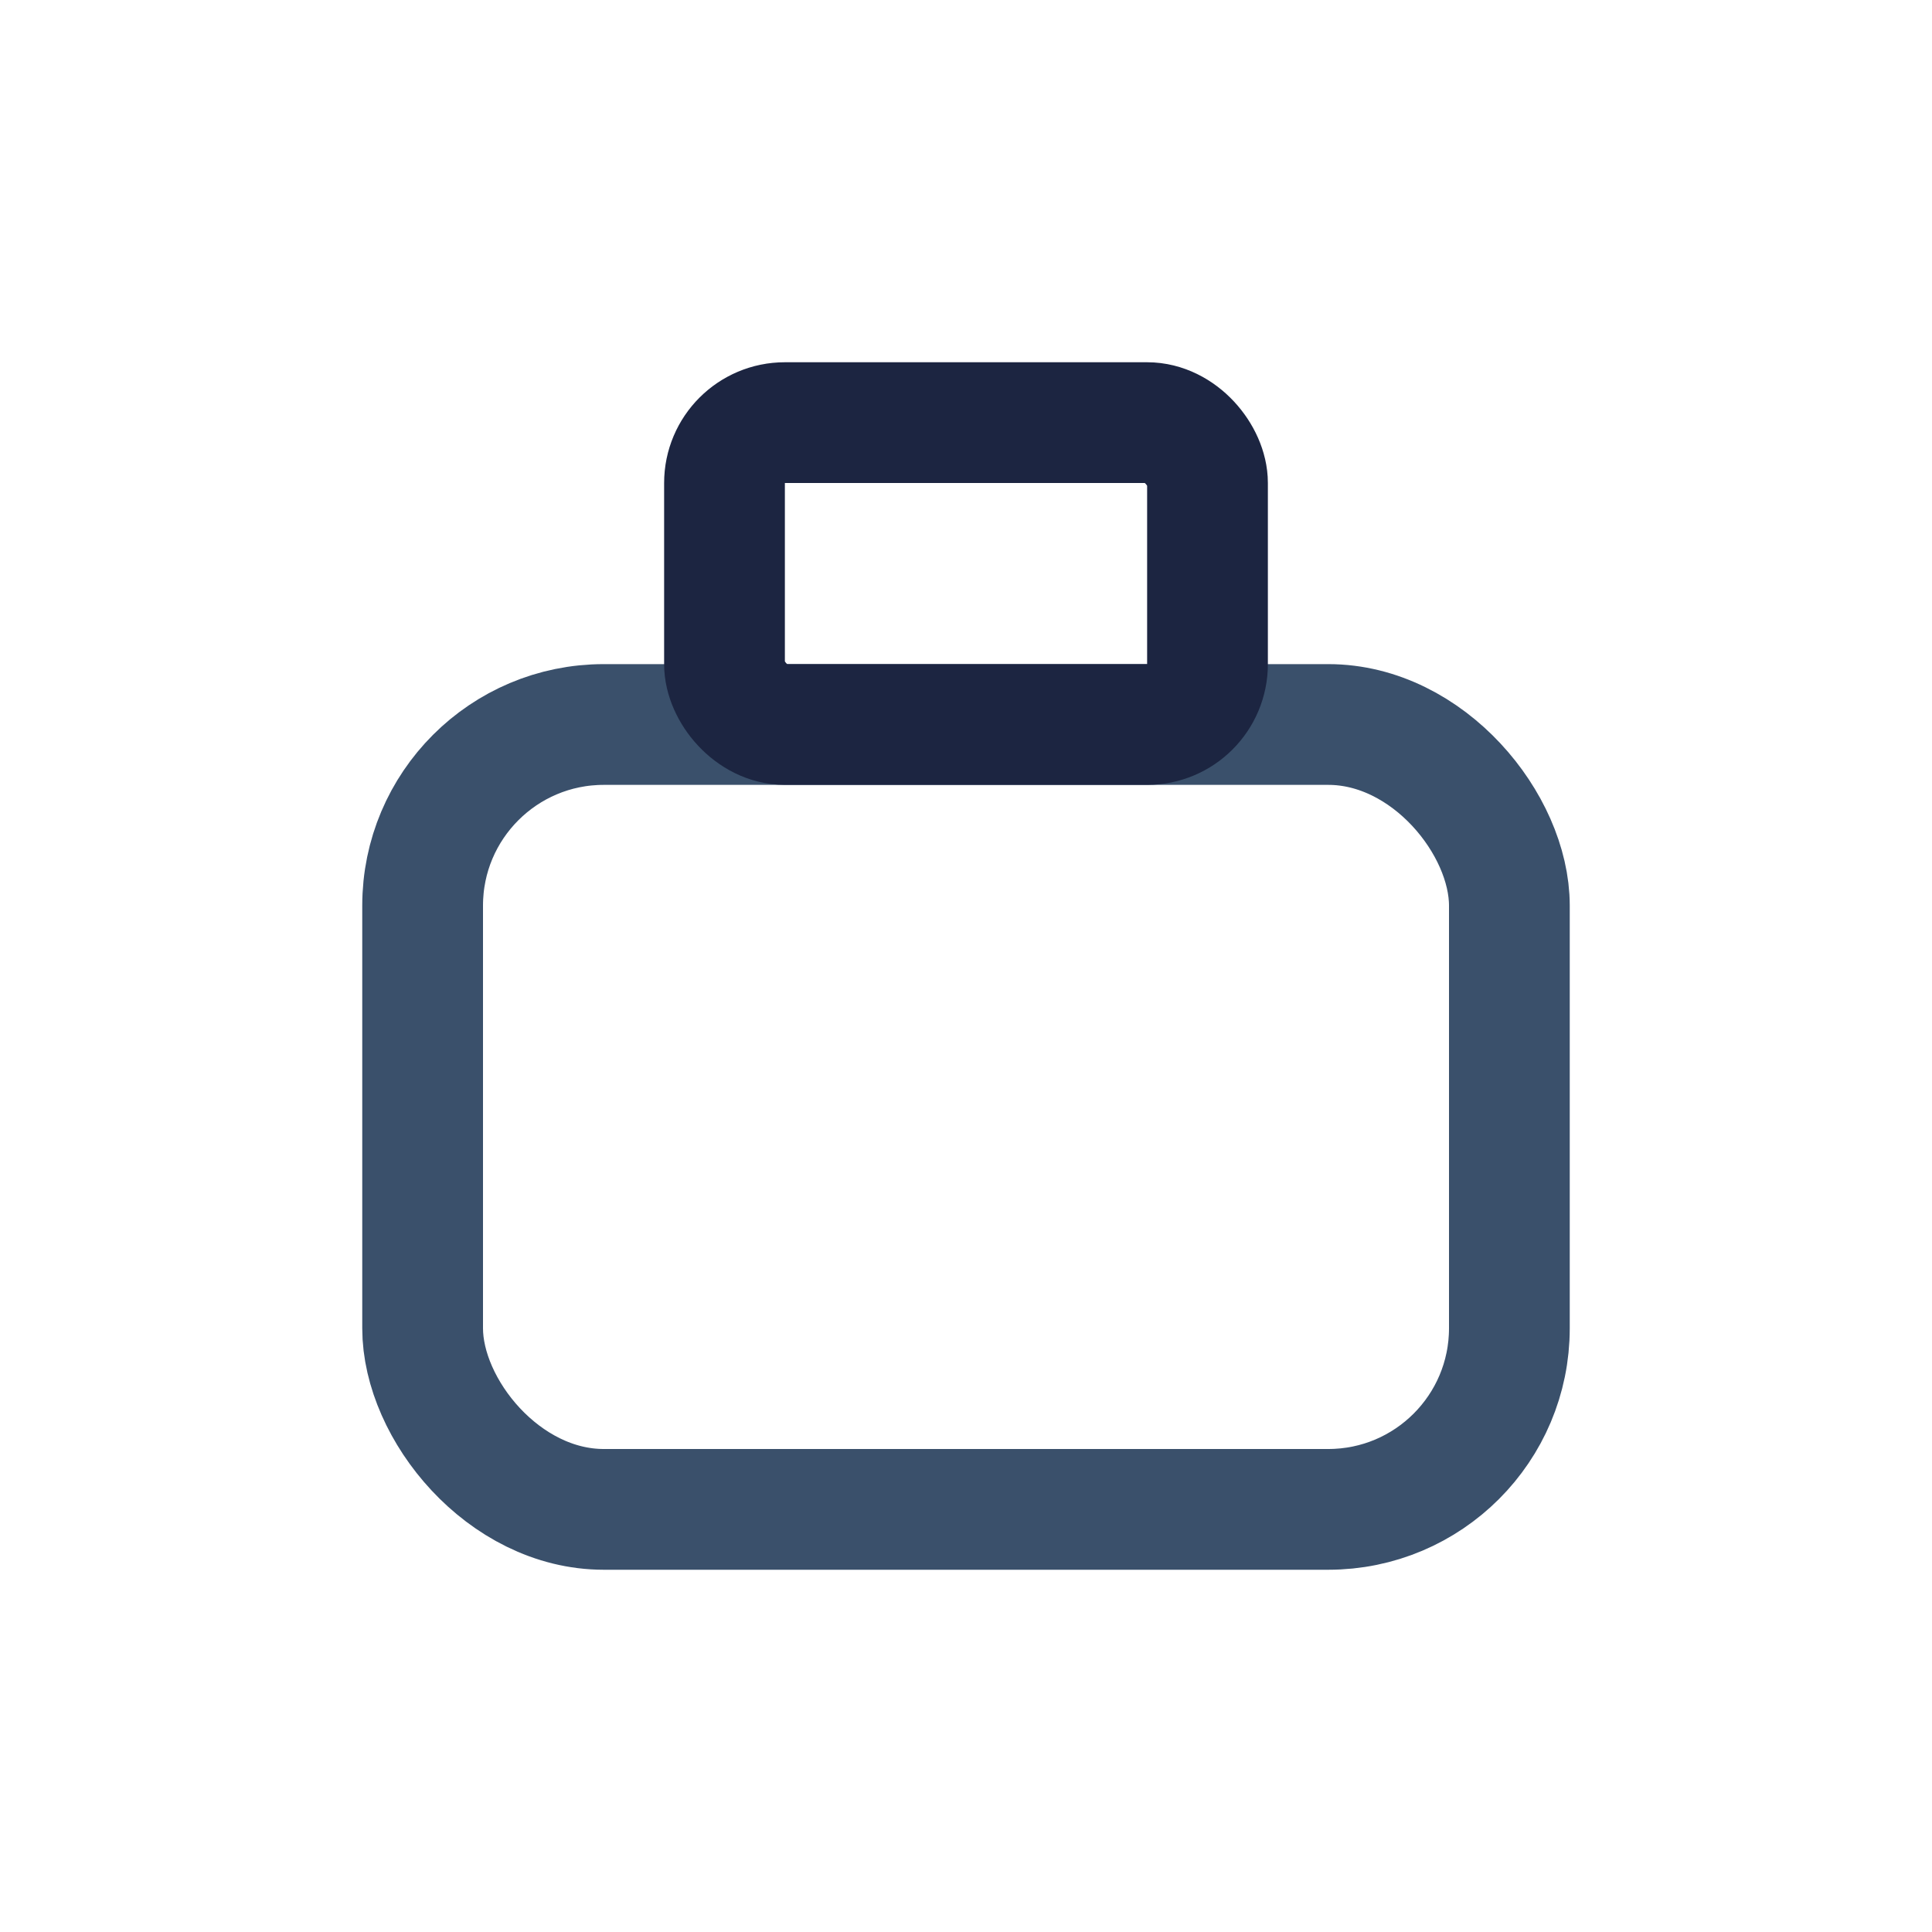
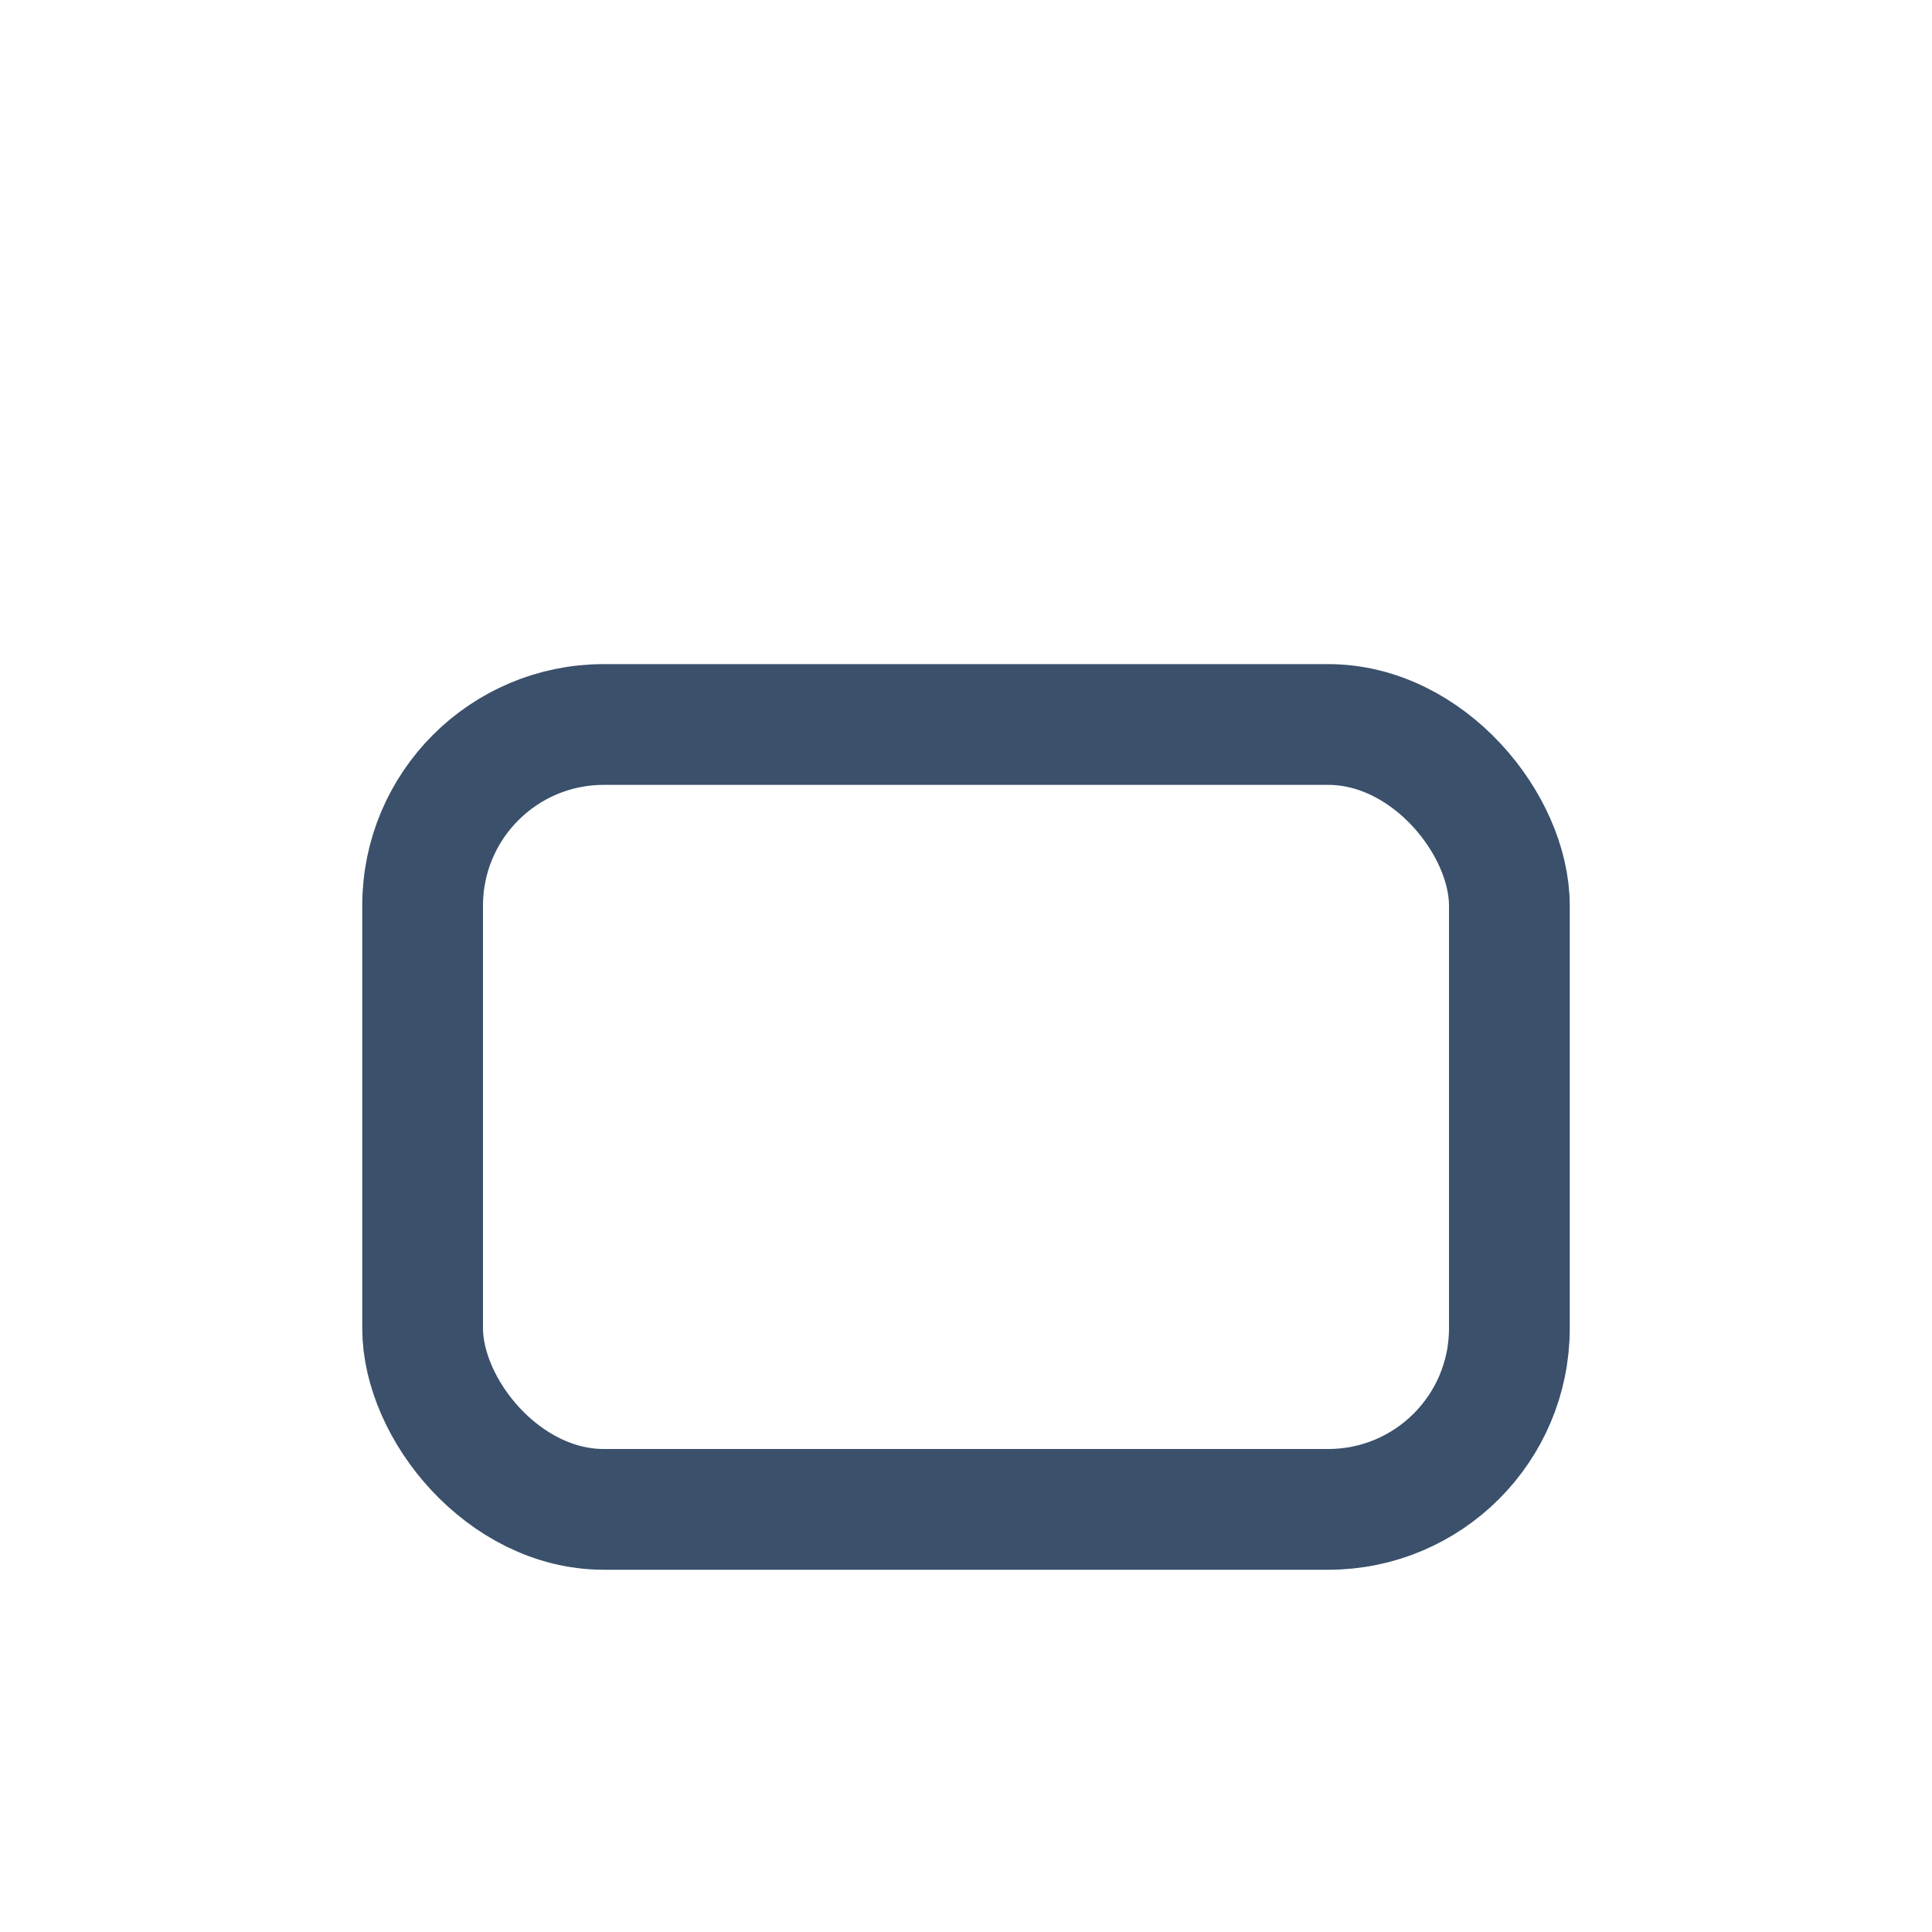
<svg xmlns="http://www.w3.org/2000/svg" width="32" height="32" viewBox="0 0 32 32">
  <rect x="7" y="12" width="18" height="13" rx="3" fill="none" stroke="#3A506B" stroke-width="2" />
-   <rect x="12" y="7" width="8" height="5" rx="1" fill="none" stroke="#1C2541" stroke-width="2" />
</svg>